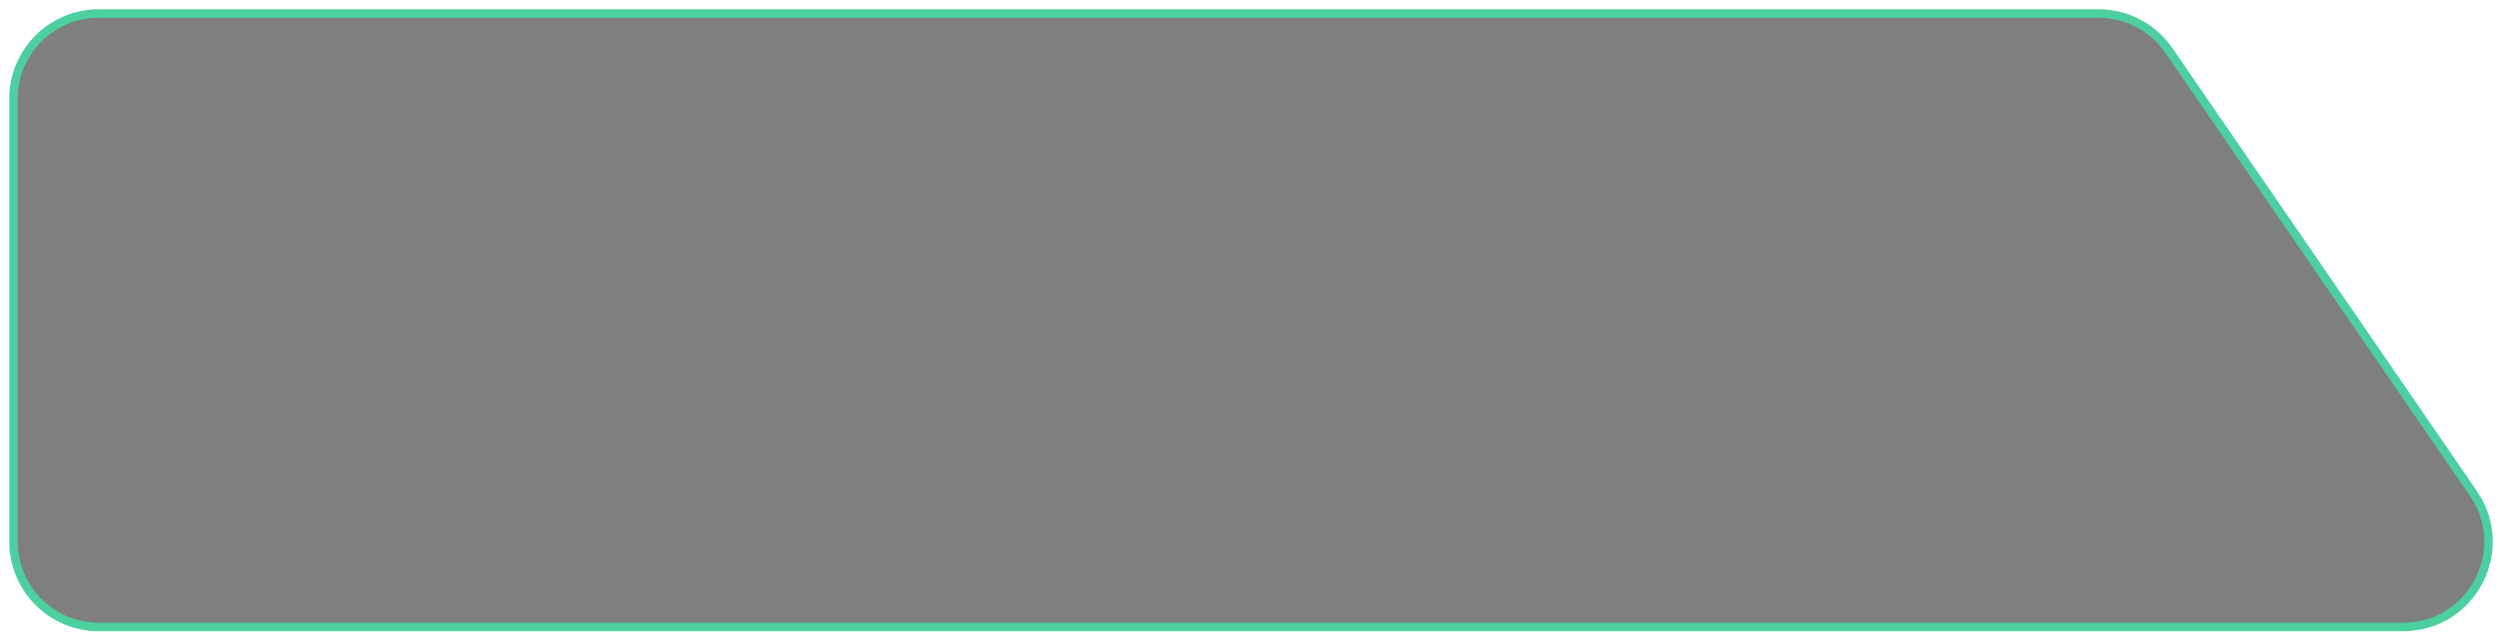
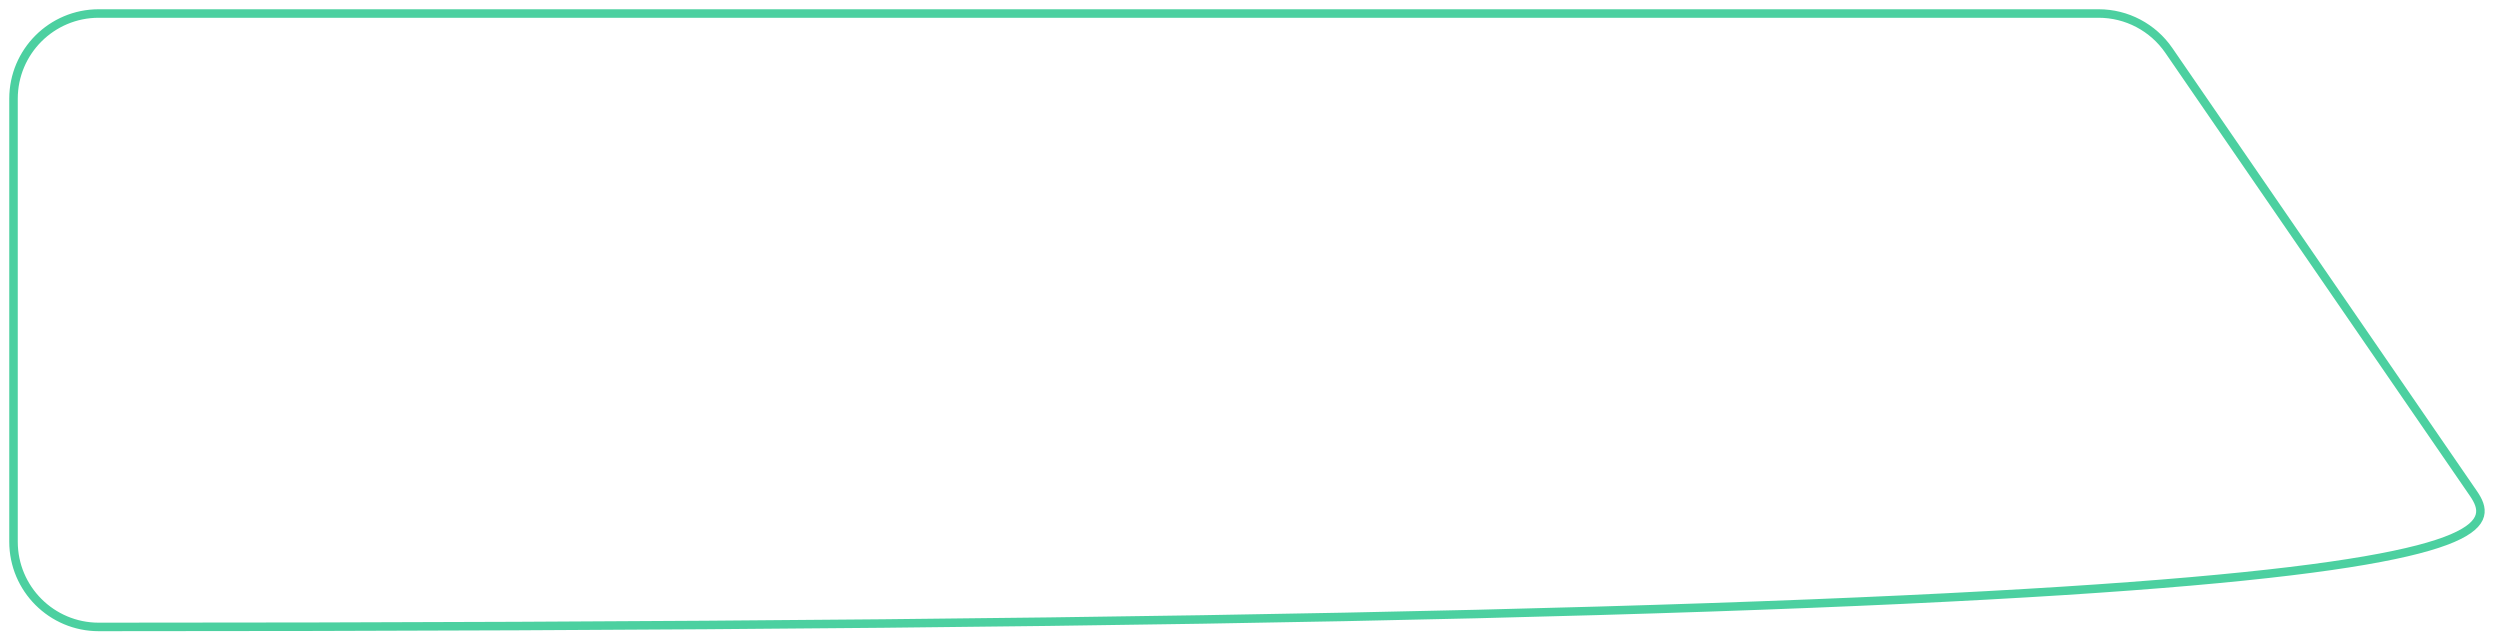
<svg xmlns="http://www.w3.org/2000/svg" width="185" height="47" viewBox="0 0 185 47" fill="none">
  <g filter="url(#filter0_b_3070_574)">
-     <path d="M7.305 46.393H177.838C182.914 46.393 185.909 40.7 183.033 36.517L160.494 3.733C159.318 2.022 157.375 1 155.299 1H7.305C3.823 1 1 3.823 1 7.305V40.089C1 43.571 3.823 46.393 7.305 46.393Z" fill="black" fill-opacity="0.5" />
-     <path d="M7.305 46.393H177.838C182.914 46.393 185.909 40.7 183.033 36.517L160.494 3.733C159.318 2.022 157.375 1 155.299 1H7.305C3.823 1 1 3.823 1 7.305V40.089C1 43.571 3.823 46.393 7.305 46.393Z" stroke="#4CD0A0" stroke-width="0.63" />
+     <path d="M7.305 46.393C182.914 46.393 185.909 40.7 183.033 36.517L160.494 3.733C159.318 2.022 157.375 1 155.299 1H7.305C3.823 1 1 3.823 1 7.305V40.089C1 43.571 3.823 46.393 7.305 46.393Z" stroke="#4CD0A0" stroke-width="0.63" />
  </g>
  <defs>
    <filter id="filter0_b_3070_574" x="-6.88" y="-6.881" width="198.914" height="61.155" filterUnits="userSpaceOnUse" color-interpolation-filters="sRGB">
      <feFlood flood-opacity="0" result="BackgroundImageFix" />
      <feGaussianBlur in="BackgroundImageFix" stdDeviation="3.783" />
      <feComposite in2="SourceAlpha" operator="in" result="effect1_backgroundBlur_3070_574" />
      <feBlend mode="normal" in="SourceGraphic" in2="effect1_backgroundBlur_3070_574" result="shape" />
    </filter>
  </defs>
</svg>